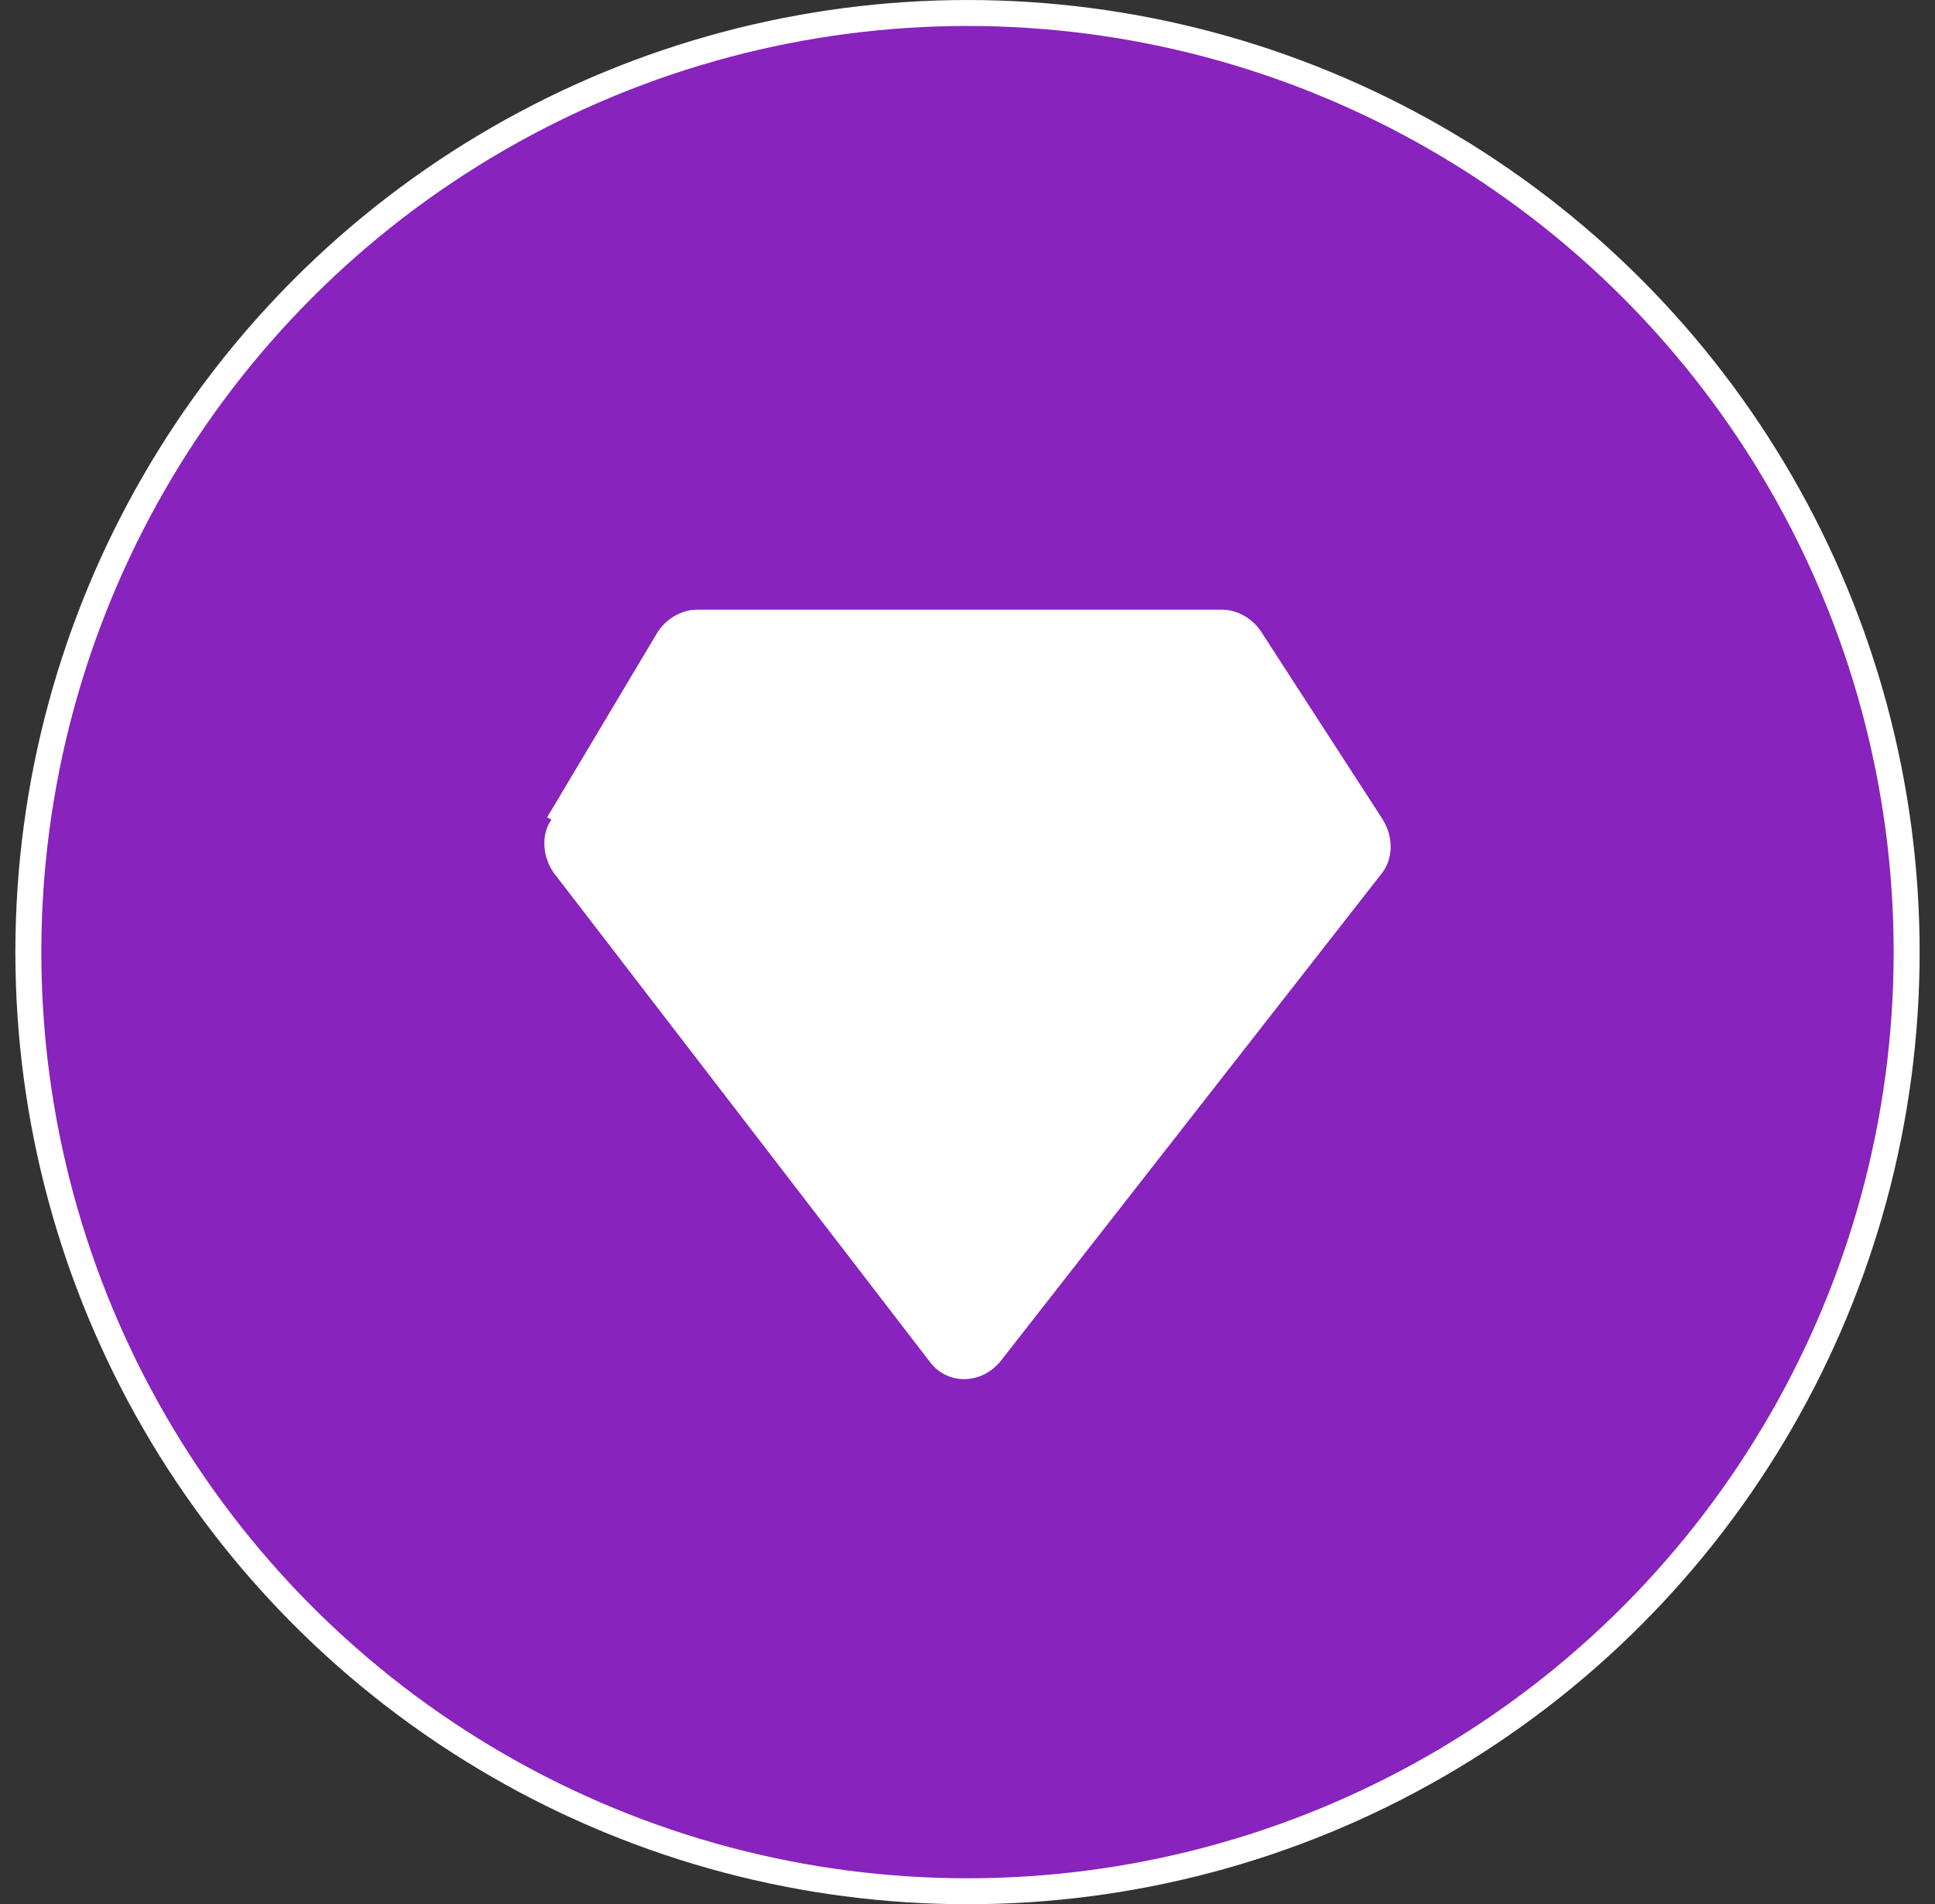
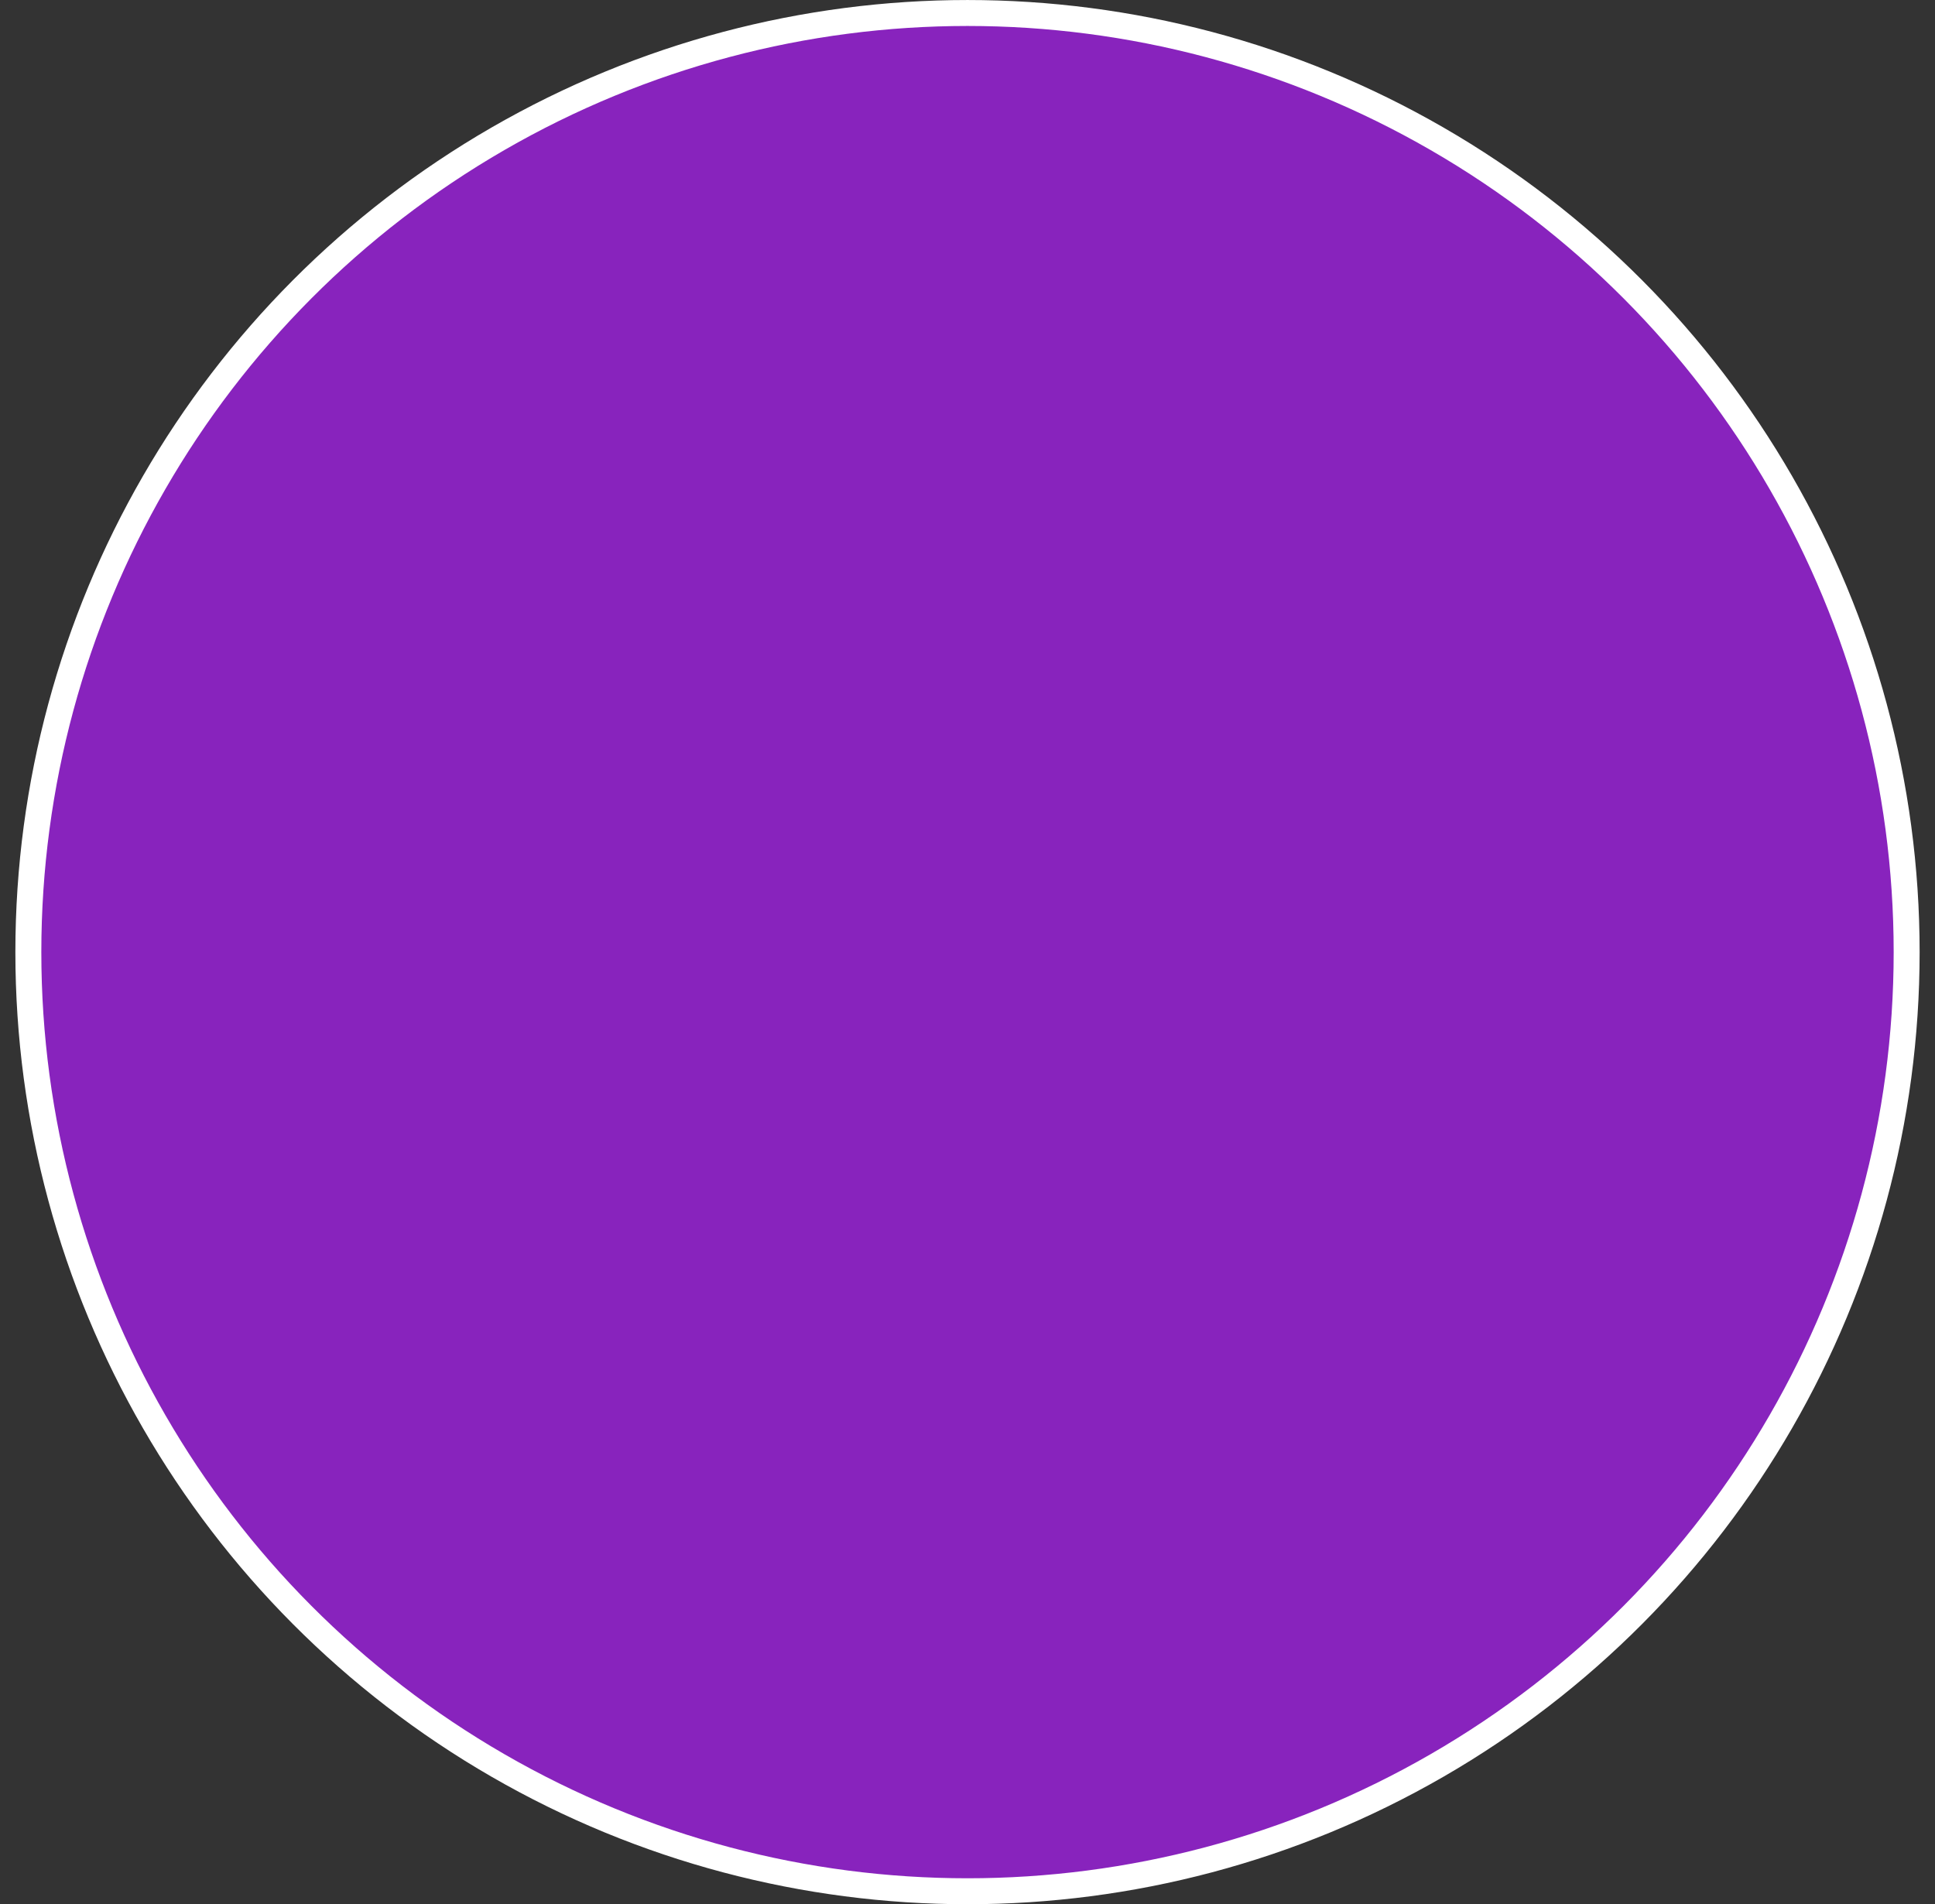
<svg xmlns="http://www.w3.org/2000/svg" width="63" height="62" viewBox="0 0 63 62" fill="none">
  <rect x="0" y="0" width="63" height="62" fill="#333333" stroke="none" />
  <circle cx="31.5" cy="31" r="30.577" fill="#8823BD" stroke="white" stroke-width="0.845" />
-   <path d="M17.813 26.613L21.417 20.571C21.7 20.139 22.195 19.851 22.689 19.851H39.791C40.286 19.851 40.781 20.139 41.063 20.571L45.021 26.685C45.374 27.261 45.374 27.98 44.95 28.484L32.583 44.31C31.947 45.101 30.816 45.101 30.251 44.31L18.025 28.412C17.672 27.908 17.601 27.189 17.954 26.685L17.813 26.613Z" fill="white" />
</svg>